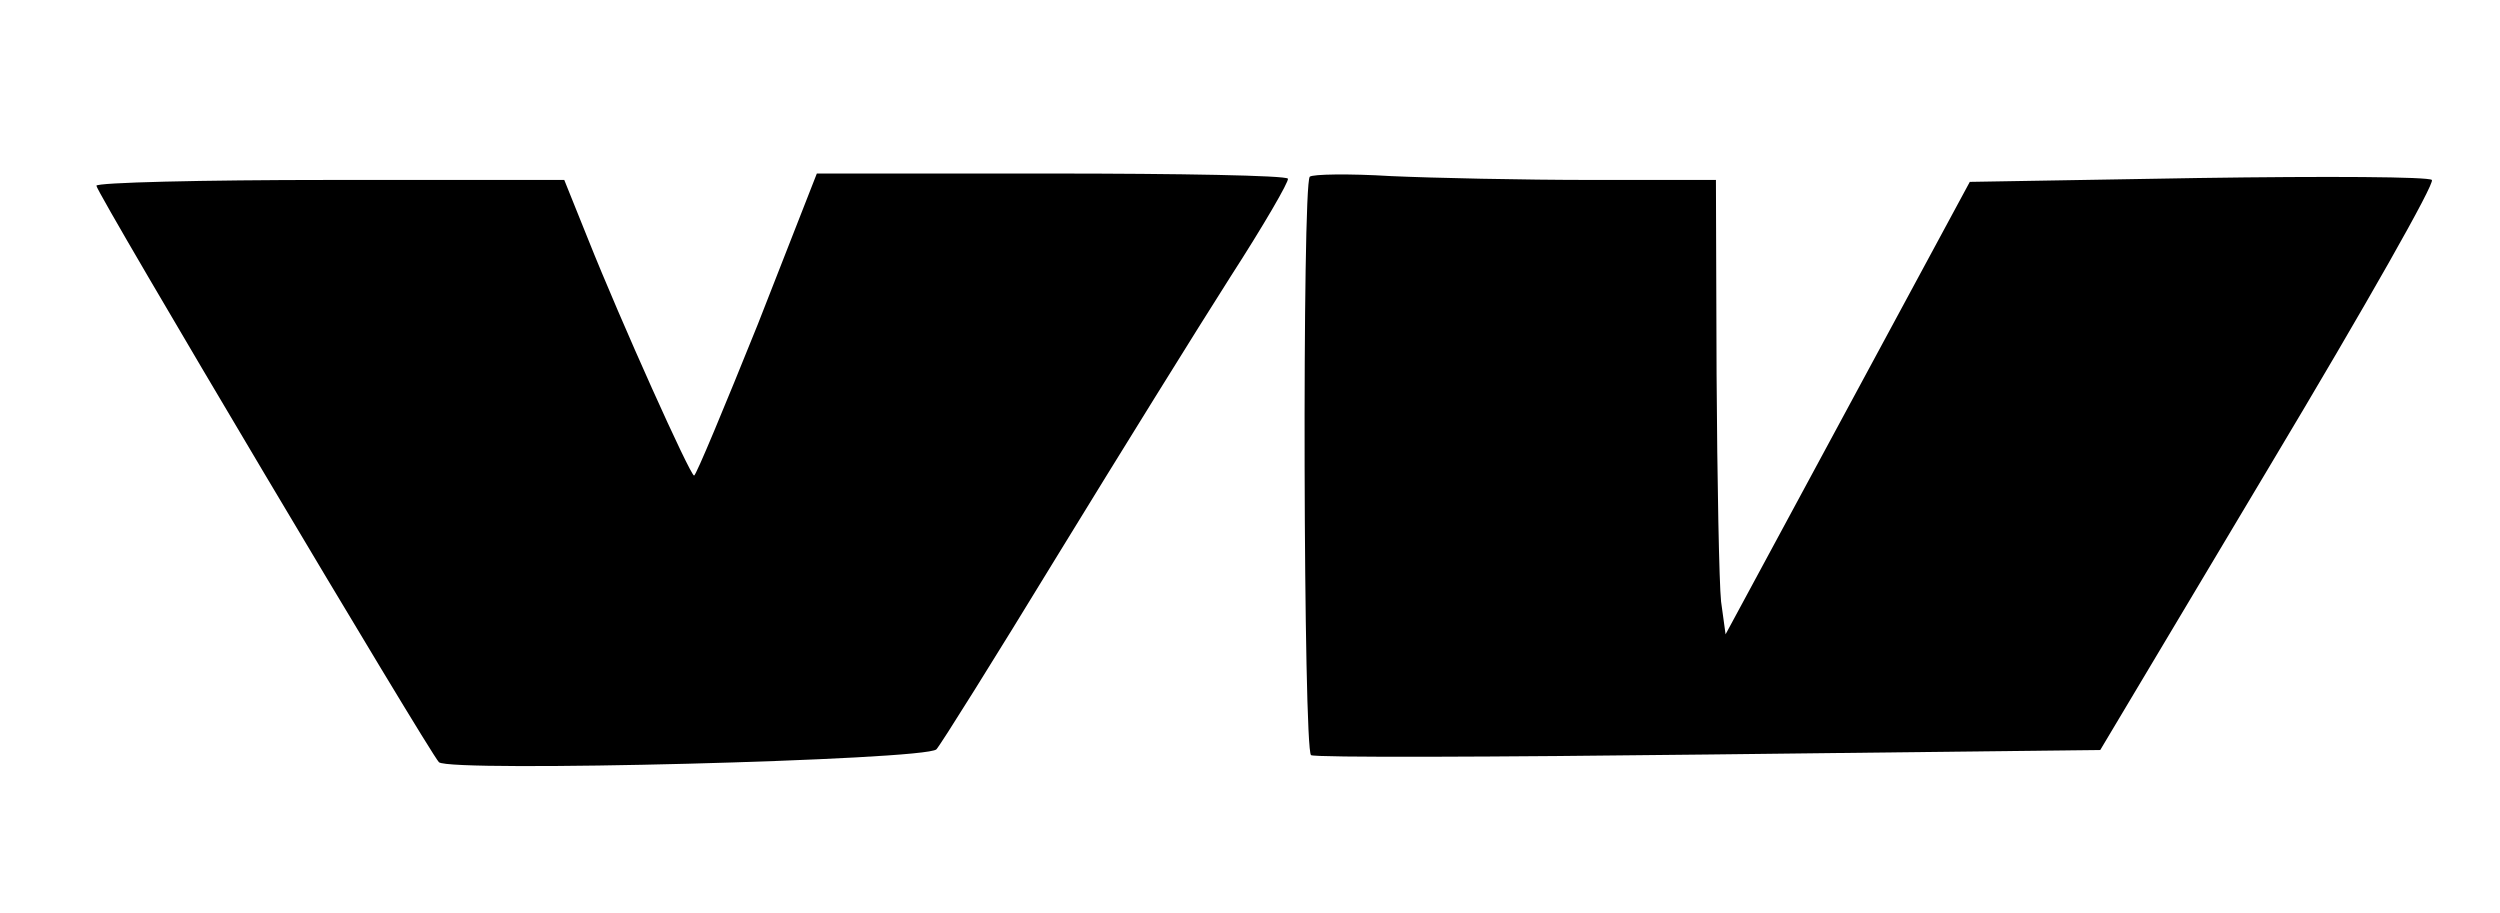
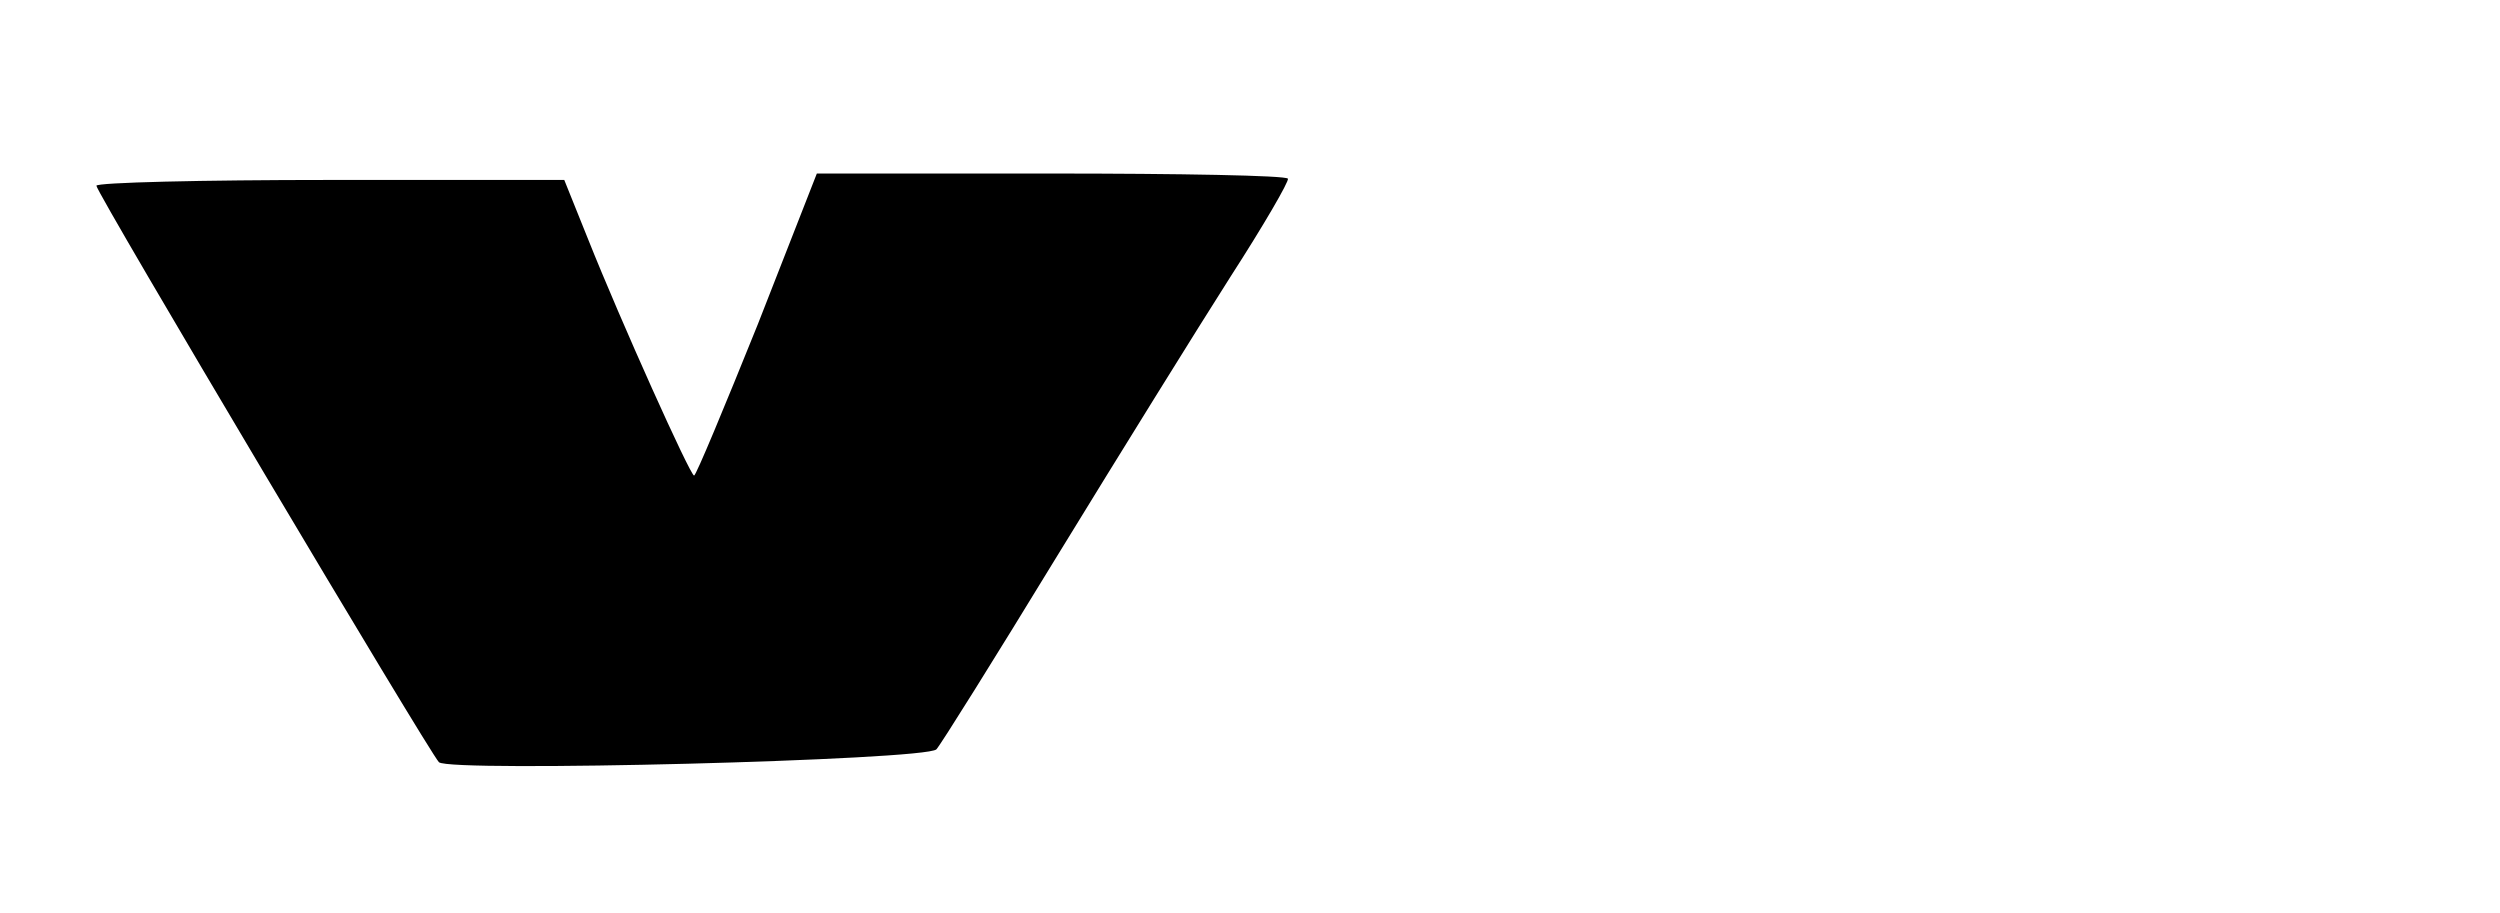
<svg xmlns="http://www.w3.org/2000/svg" version="1.0" width="389pt" height="142pt" viewBox="0 0 389 142" preserveAspectRatio="xMidYMid meet">
  <g transform="translate(0,142) scale(0.1,-0.1)" fill="#000000" stroke="none">
    <path d="M1179 915 c-52 -129 -96 -235 -99 -235 -6 0 -114 240 -165 368 l-37 92 -364 0 c-200 0 -364 -4 -364 -9 0 -11 518 -882 533 -897 17 -16 757 3 774 20 6 6 91 142 188 301 98 160 219 355 270 435 51 79 91 148 89 152 -3 5 -169 8 -369 8 l-364 0 -92 -235z" />
-     <path d="M2038 1145 c-12 -13 -10 -893 2 -900 6 -4 284 -3 619 1 l609 7 262 439 c155 259 259 443 254 448 -5 5 -161 6 -364 3 l-355 -6 -190 -352 -190 -352 -7 51 c-3 28 -6 187 -7 354 l-1 302 -193 0 c-107 0 -247 3 -313 6 -65 4 -122 3 -126 -1z" />
  </g>
</svg>